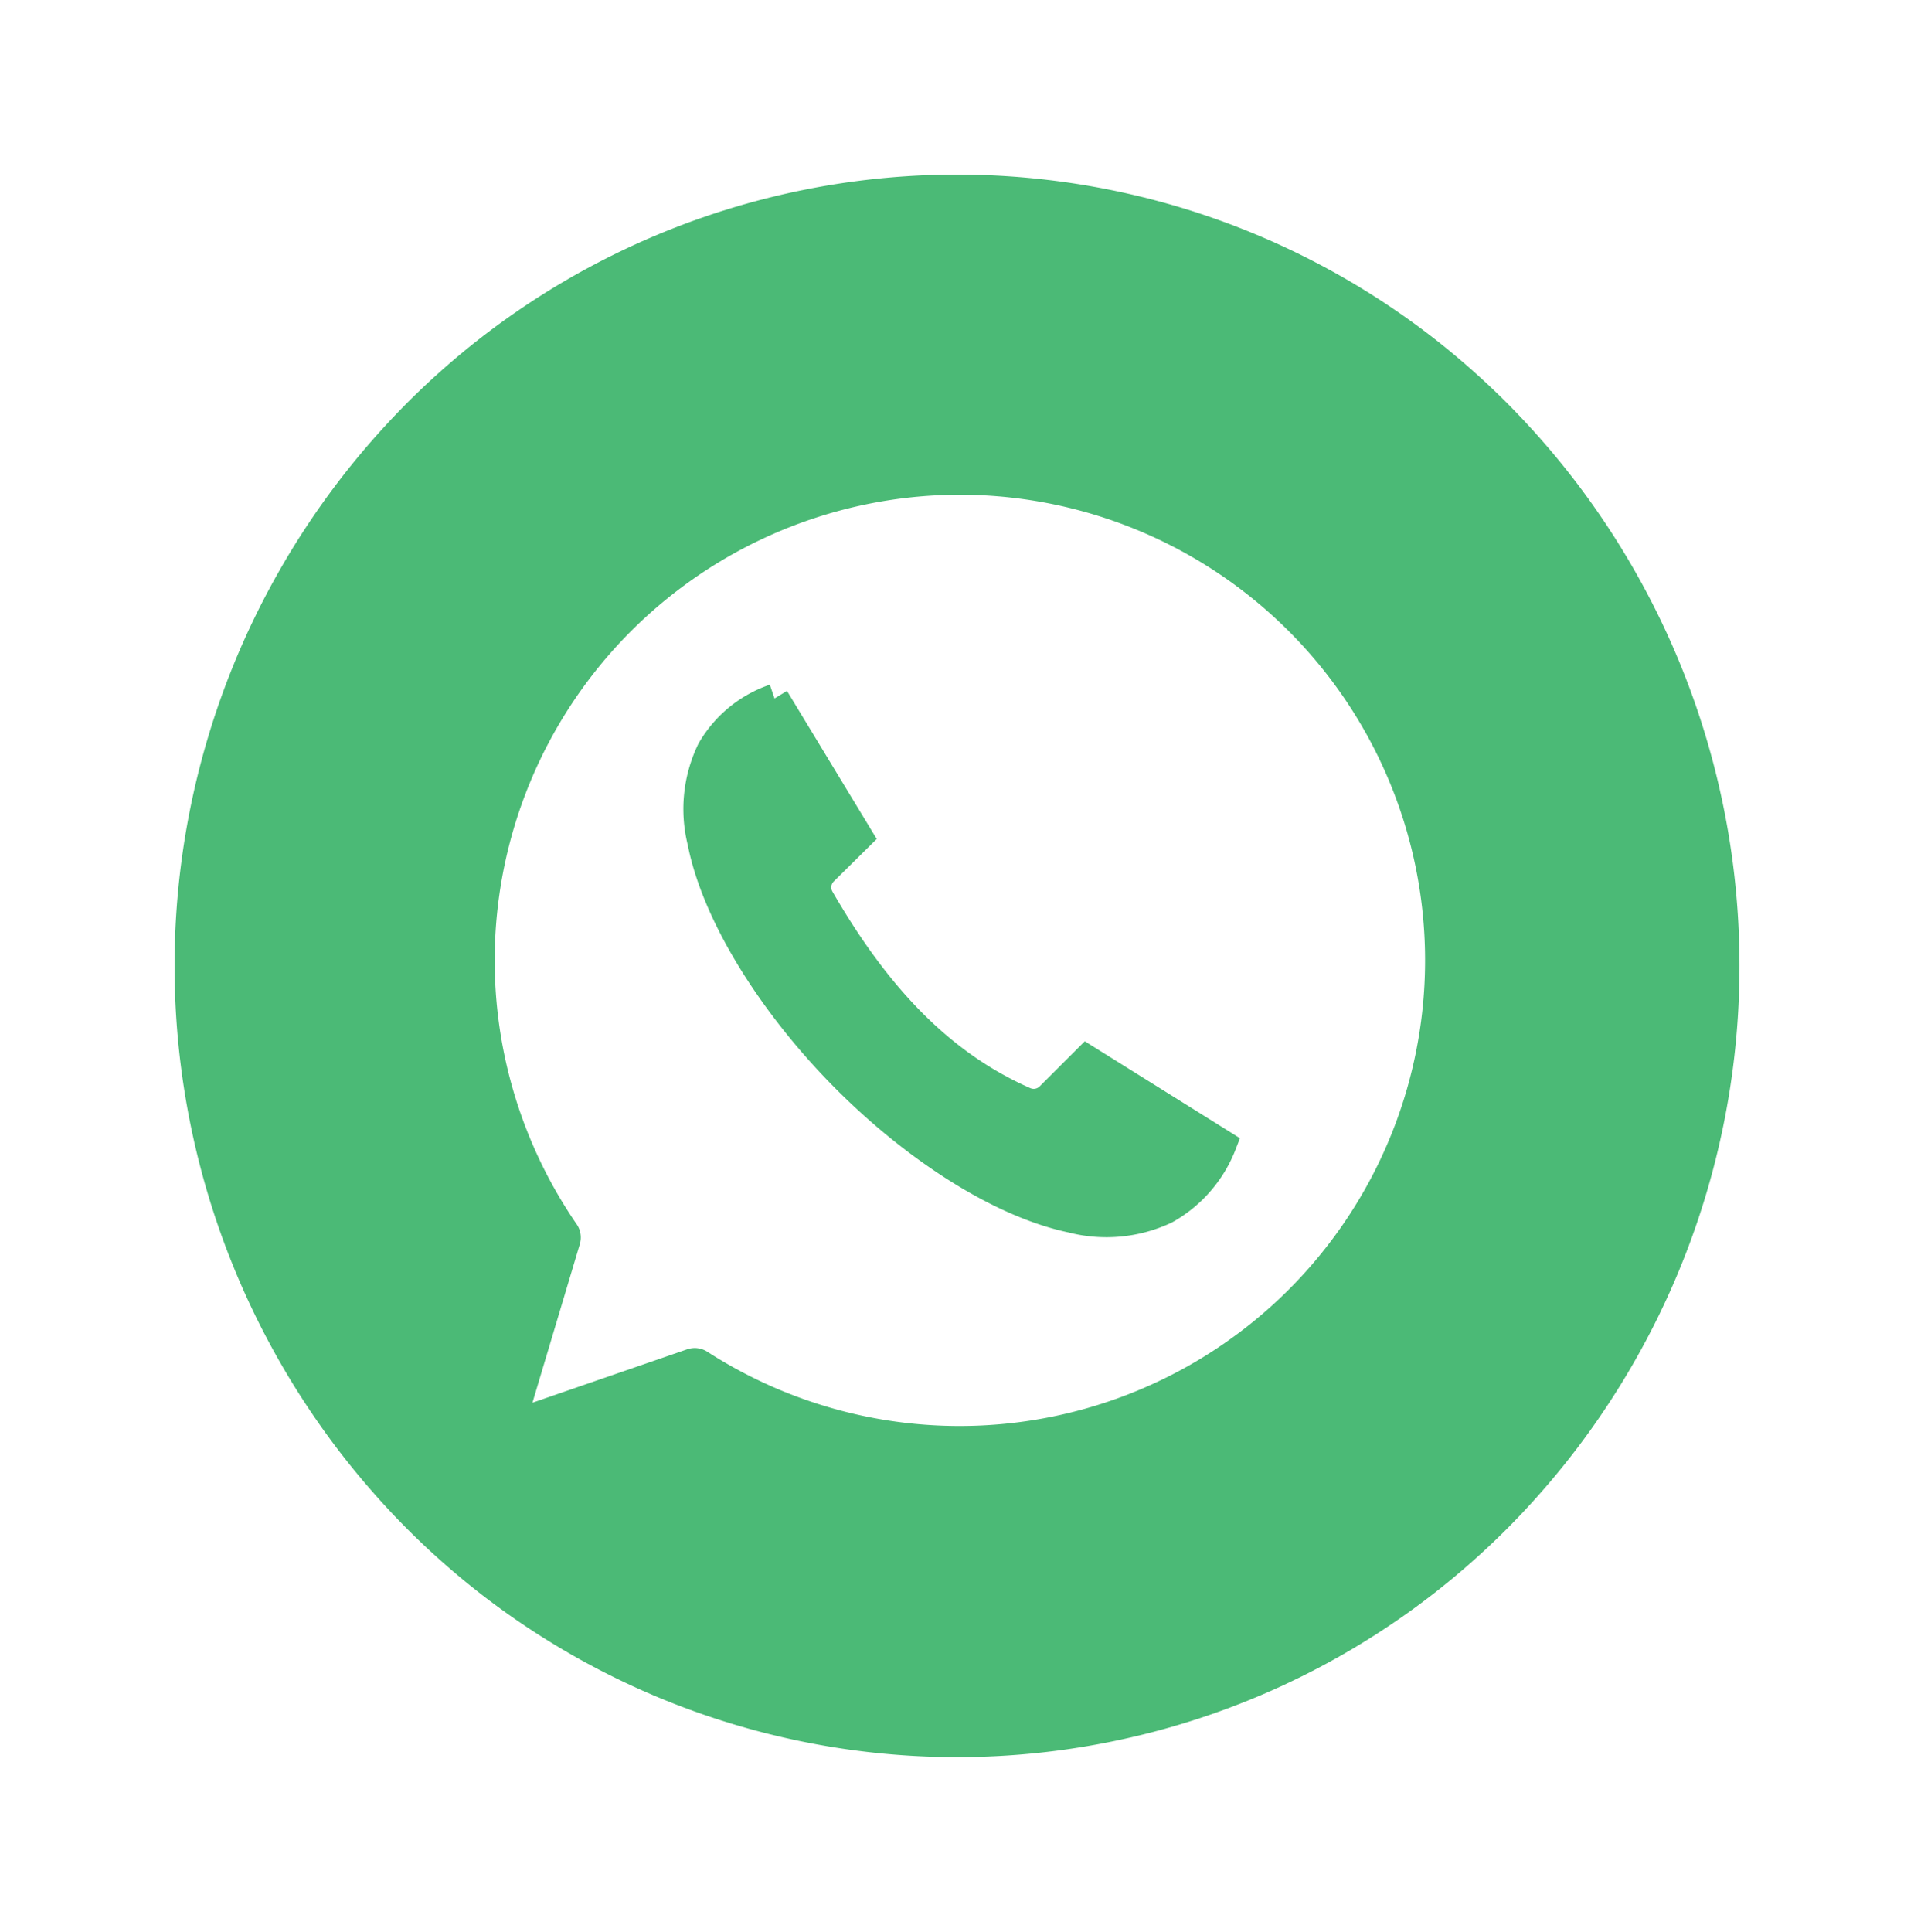
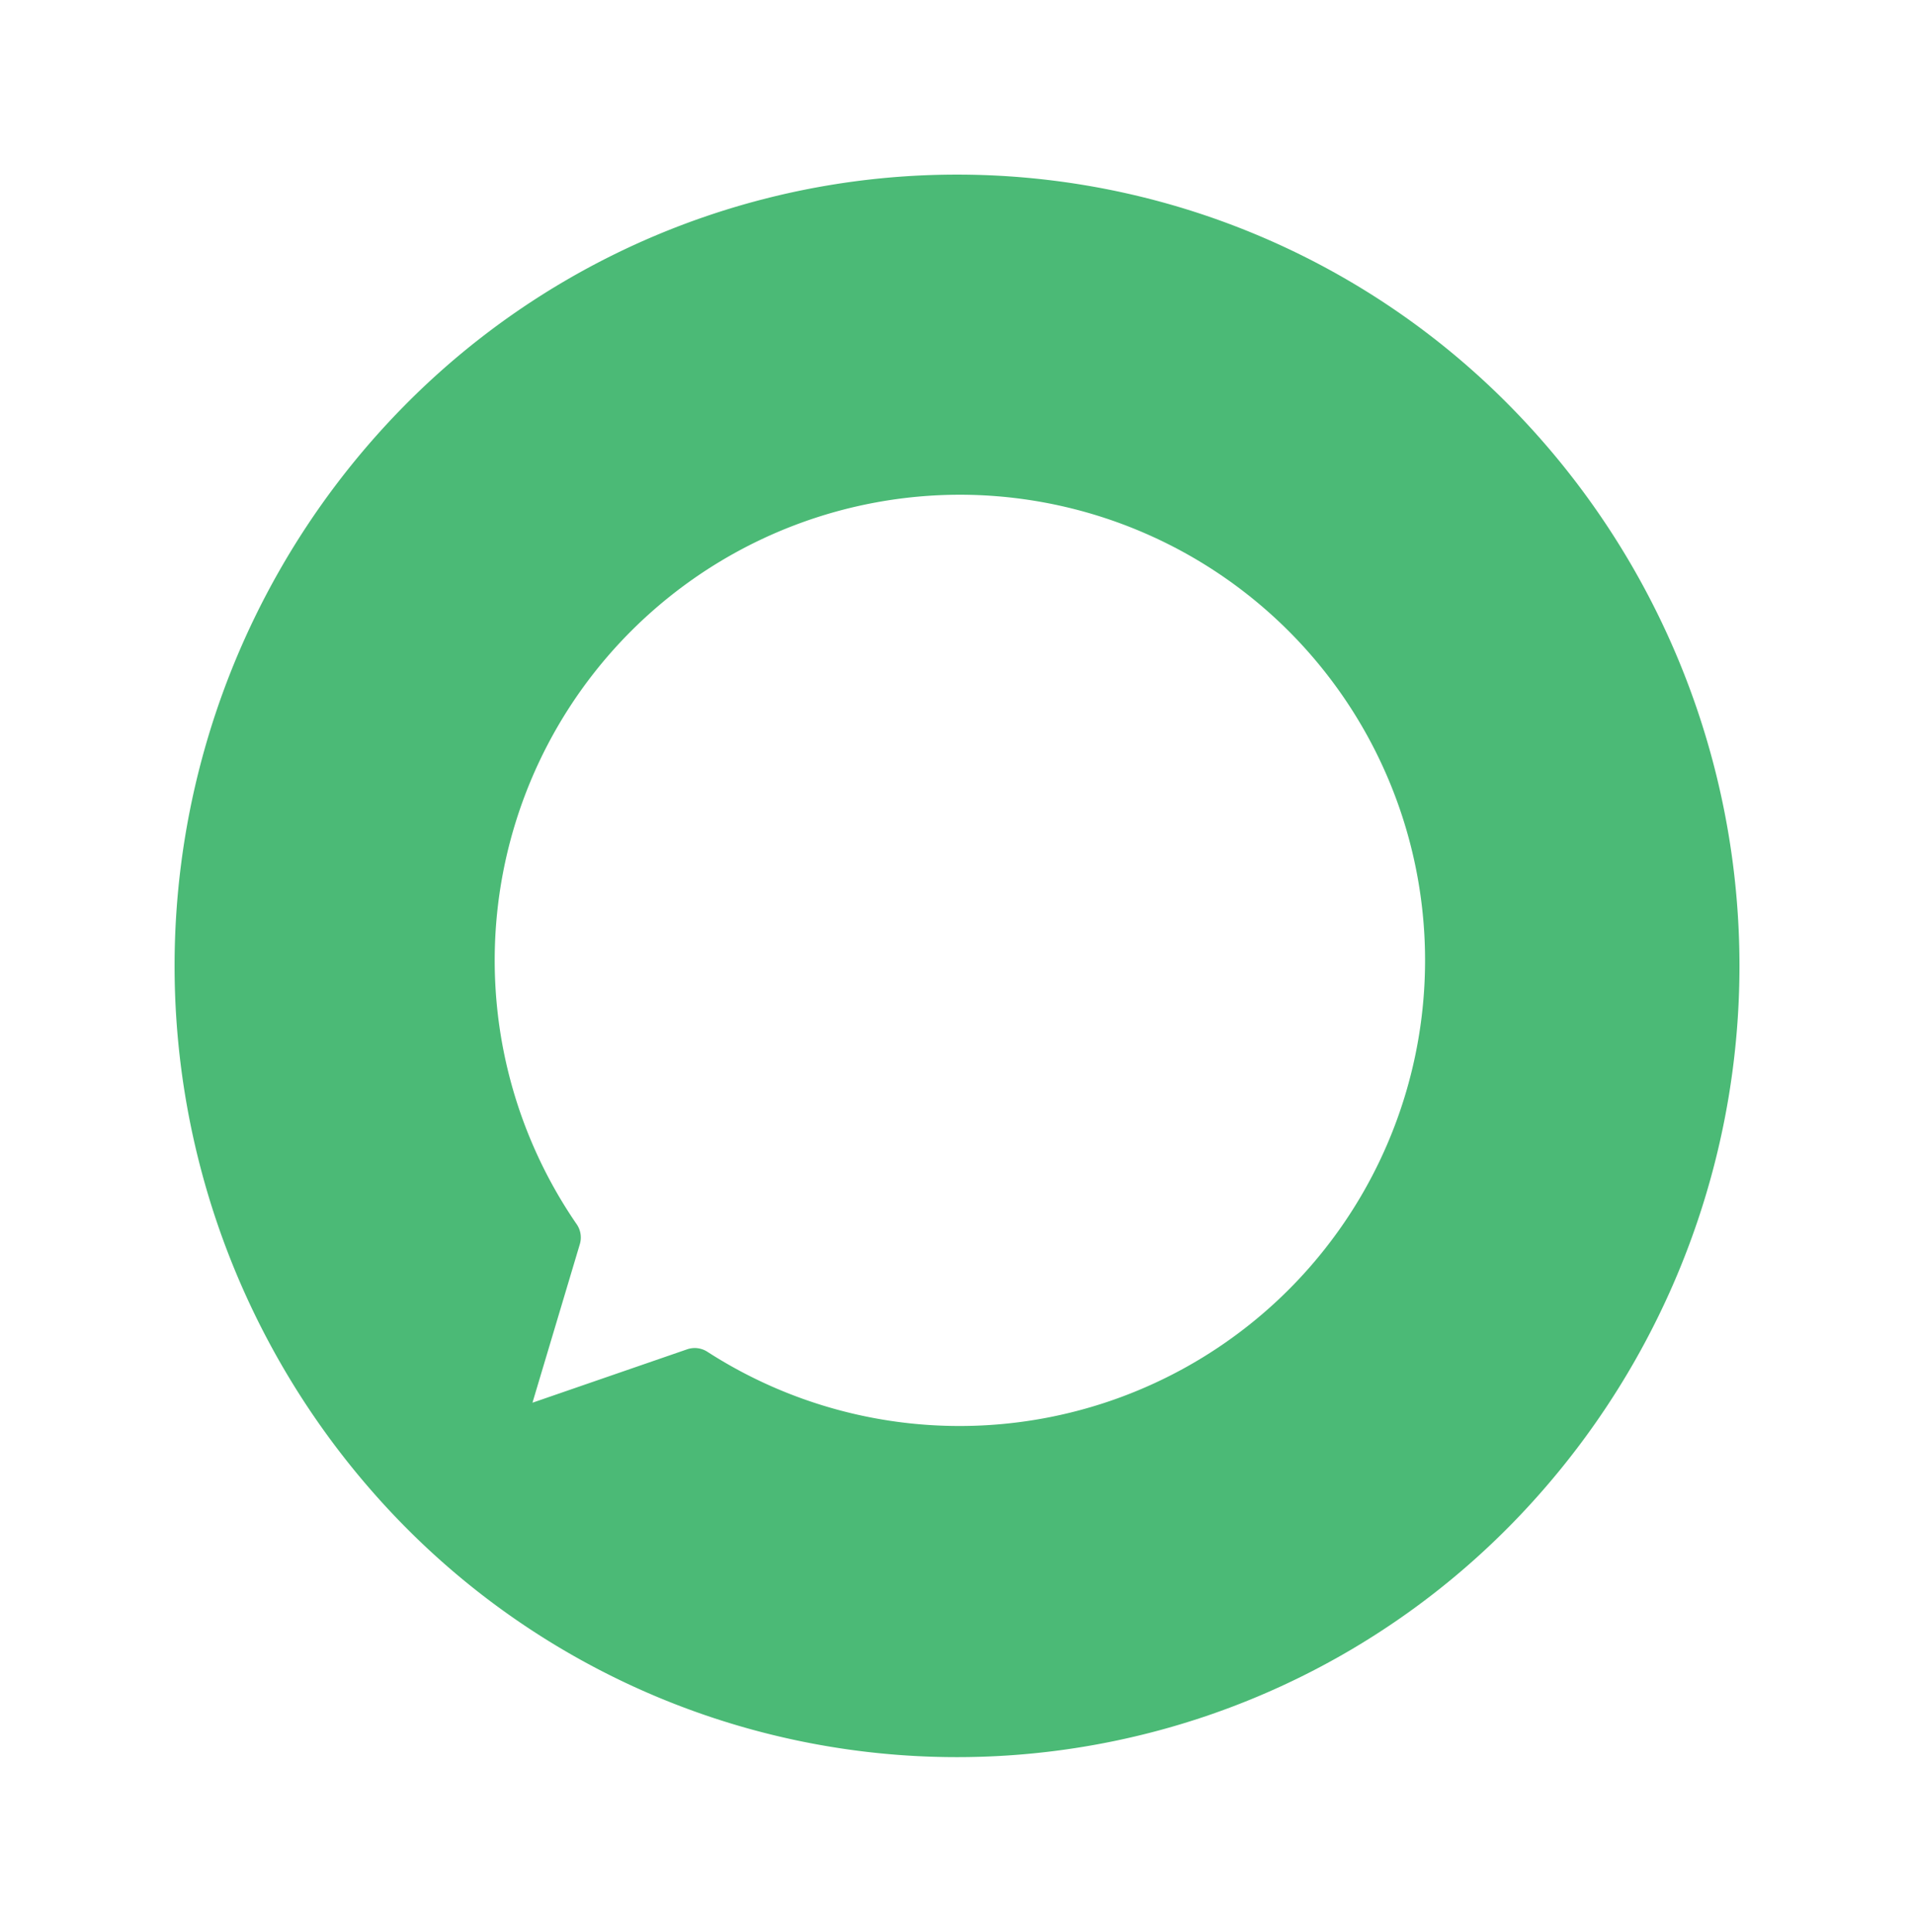
<svg xmlns="http://www.w3.org/2000/svg" width="65.782" height="66.379" viewBox="0 0 65.782 66.379">
  <defs>
    <filter id="a" x="0" y="0" width="65.782" height="66.379" filterUnits="userSpaceOnUse">
      <feOffset input="SourceAlpha" />
      <feGaussianBlur stdDeviation="2" result="b" />
      <feFlood flood-color="#2e3133" flood-opacity="0.227" />
      <feComposite operator="in" in2="b" />
      <feComposite in="SourceGraphic" />
    </filter>
  </defs>
  <g transform="translate(6 6)">
    <g transform="matrix(1, 0, 0, 1, -6, -6)" filter="url(#a)">
      <path d="M45.906,7.964h0a26.682,26.682,0,0,0-38.03,0,27.405,27.405,0,0,0,0,38.452,26.686,26.686,0,0,0,38.03,0,27.4,27.4,0,0,0,0-38.452" transform="translate(6 6)" fill="#4bba76" />
    </g>
    <path d="M16,0A16,16,0,0,0,2.825,25.075a.8.8,0,0,1,.1.688L1.3,31.2l5.325-1.838a.8.8,0,0,1,.687.088A16,16,0,1,0,16,0" transform="translate(11 11)" fill="#fff" />
-     <path d="M2.62,0,5.5,4.751,4.3,5.936a.789.789,0,0,0-.123.95c1.828,3.164,3.995,5.625,7.029,6.961a.79.79,0,0,0,.877-.161l1.272-1.271L18,15.316a4.39,4.39,0,0,1-1.952,2.246,4.744,4.744,0,0,1-3.212.3C10.36,17.345,7.368,15.4,4.93,12.909S.606,7.389.125,4.924A4.634,4.634,0,0,1,.446,1.789,4,4,0,0,1,2.62,0" transform="translate(18 18)" fill="#4bba76" stroke="#4bba76" stroke-miterlimit="10" stroke-width="1" />
  </g>
</svg>